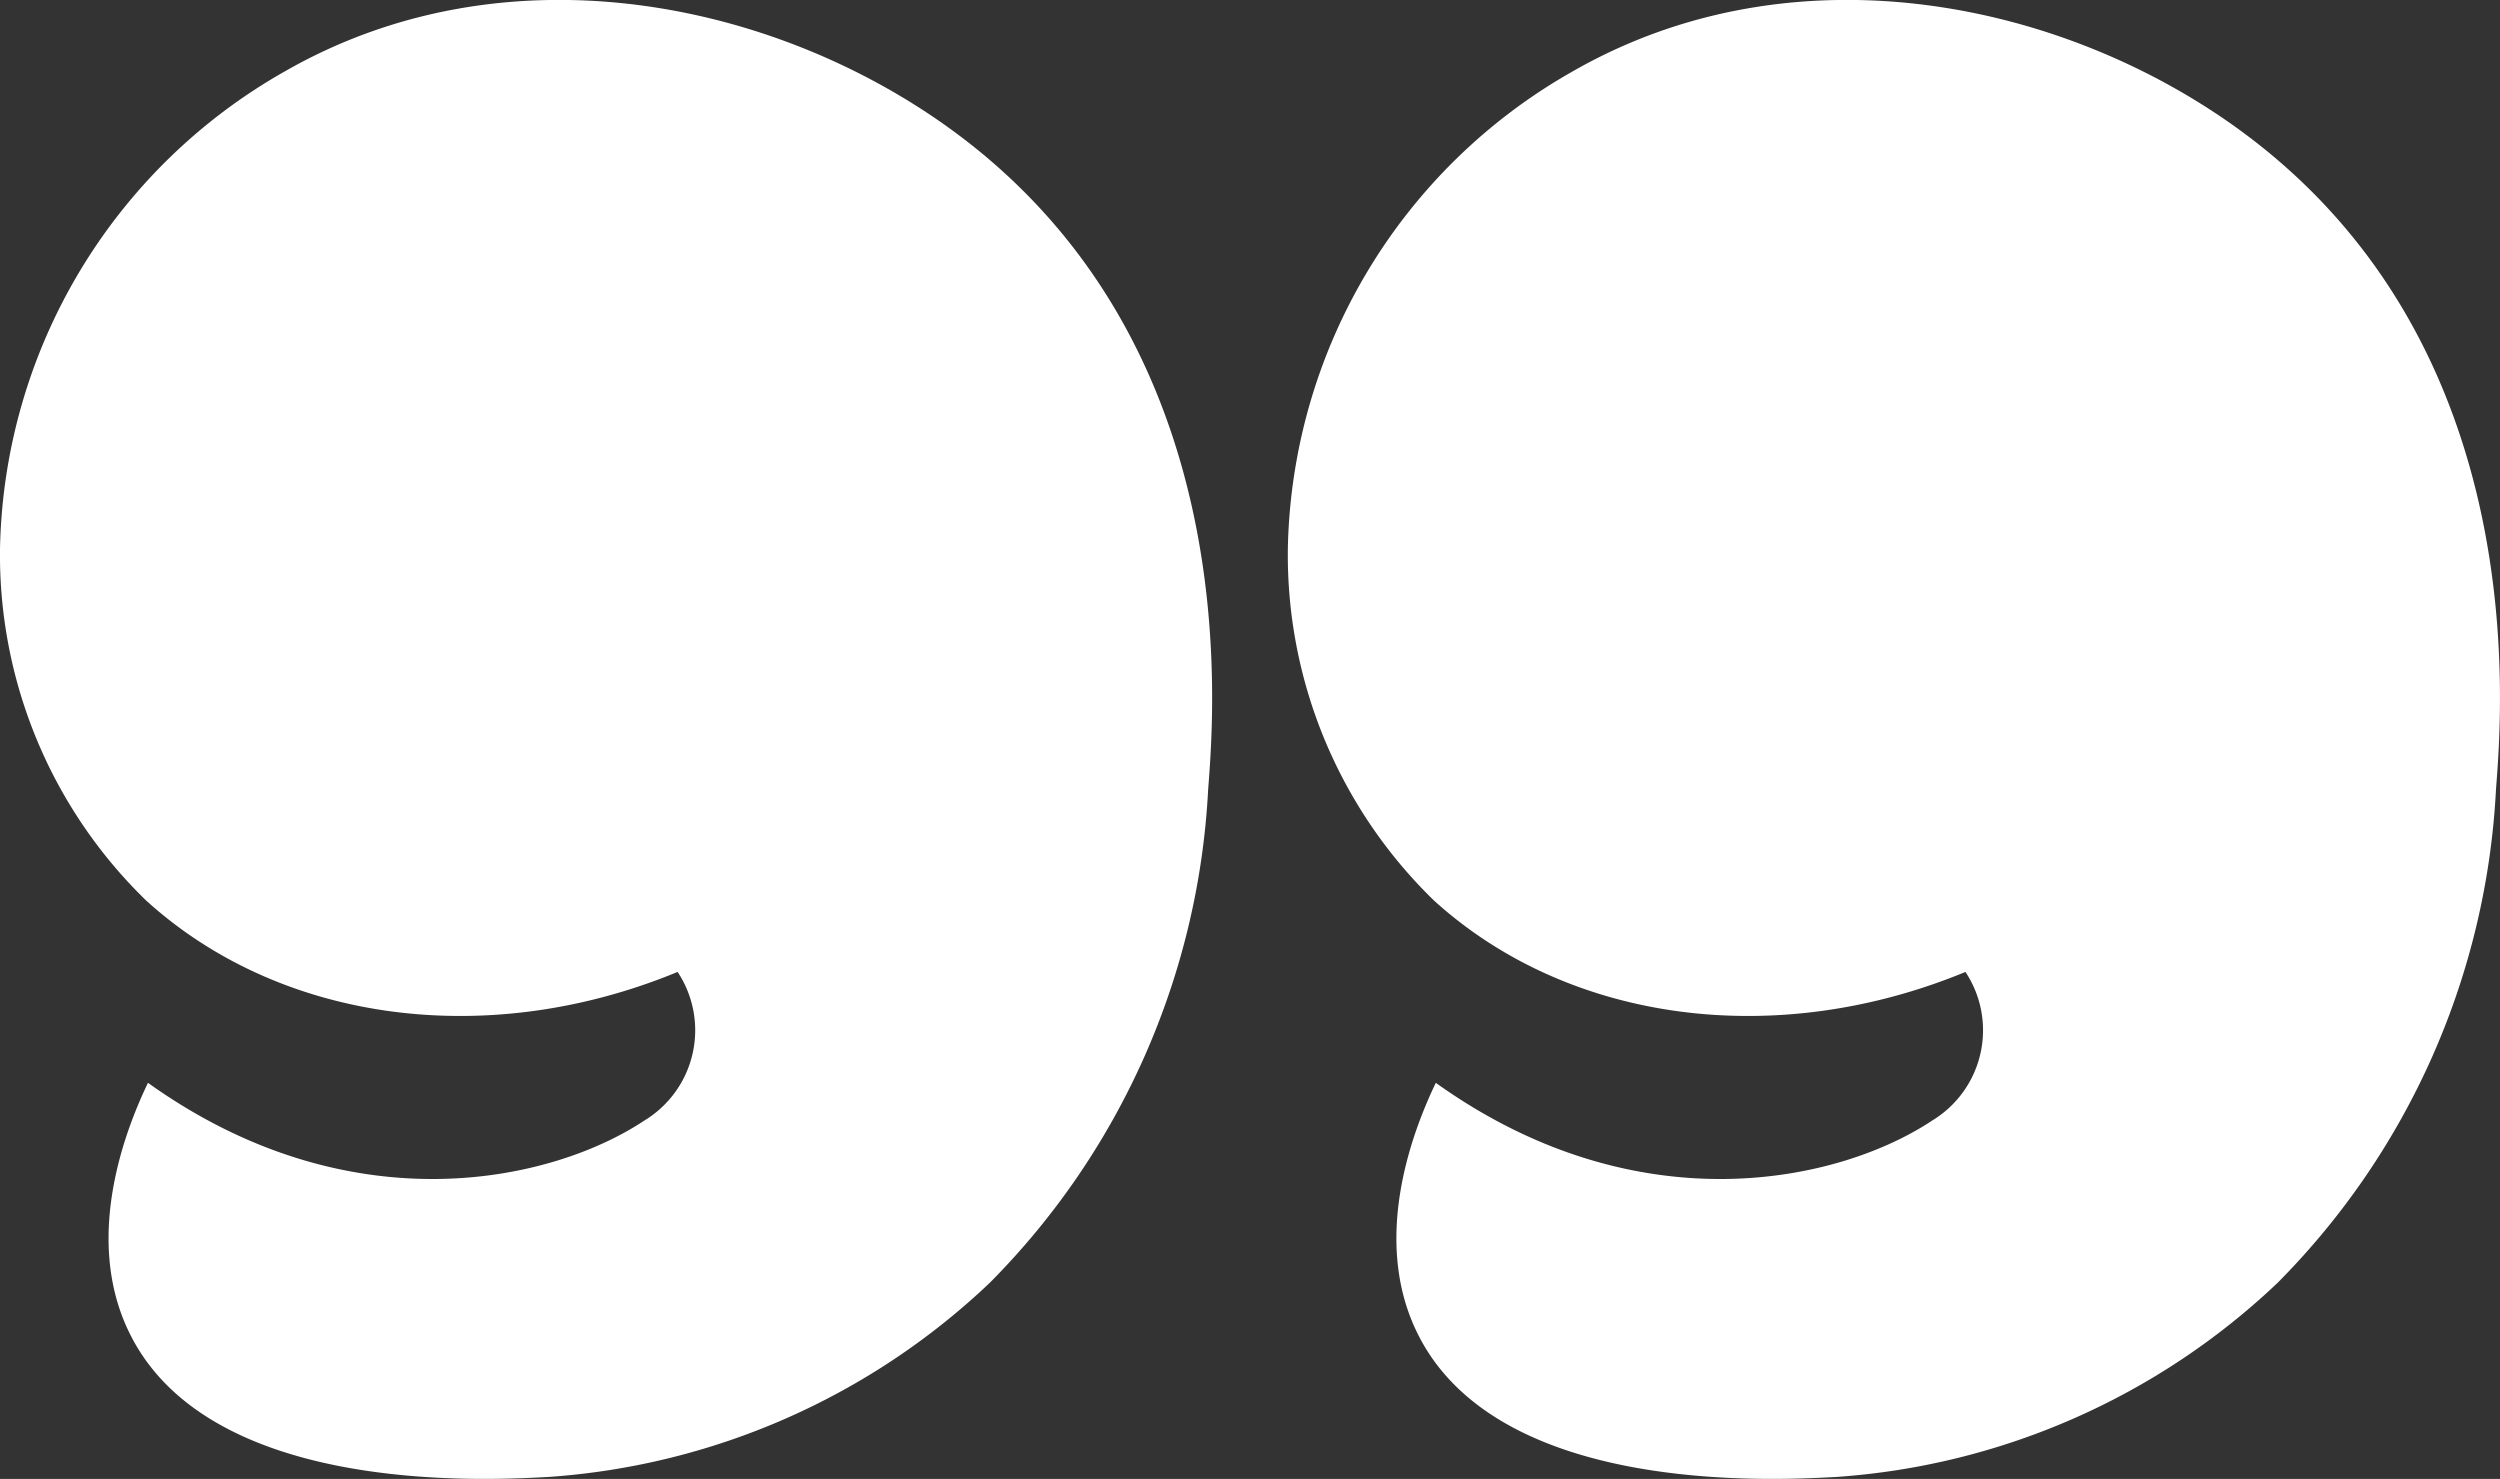
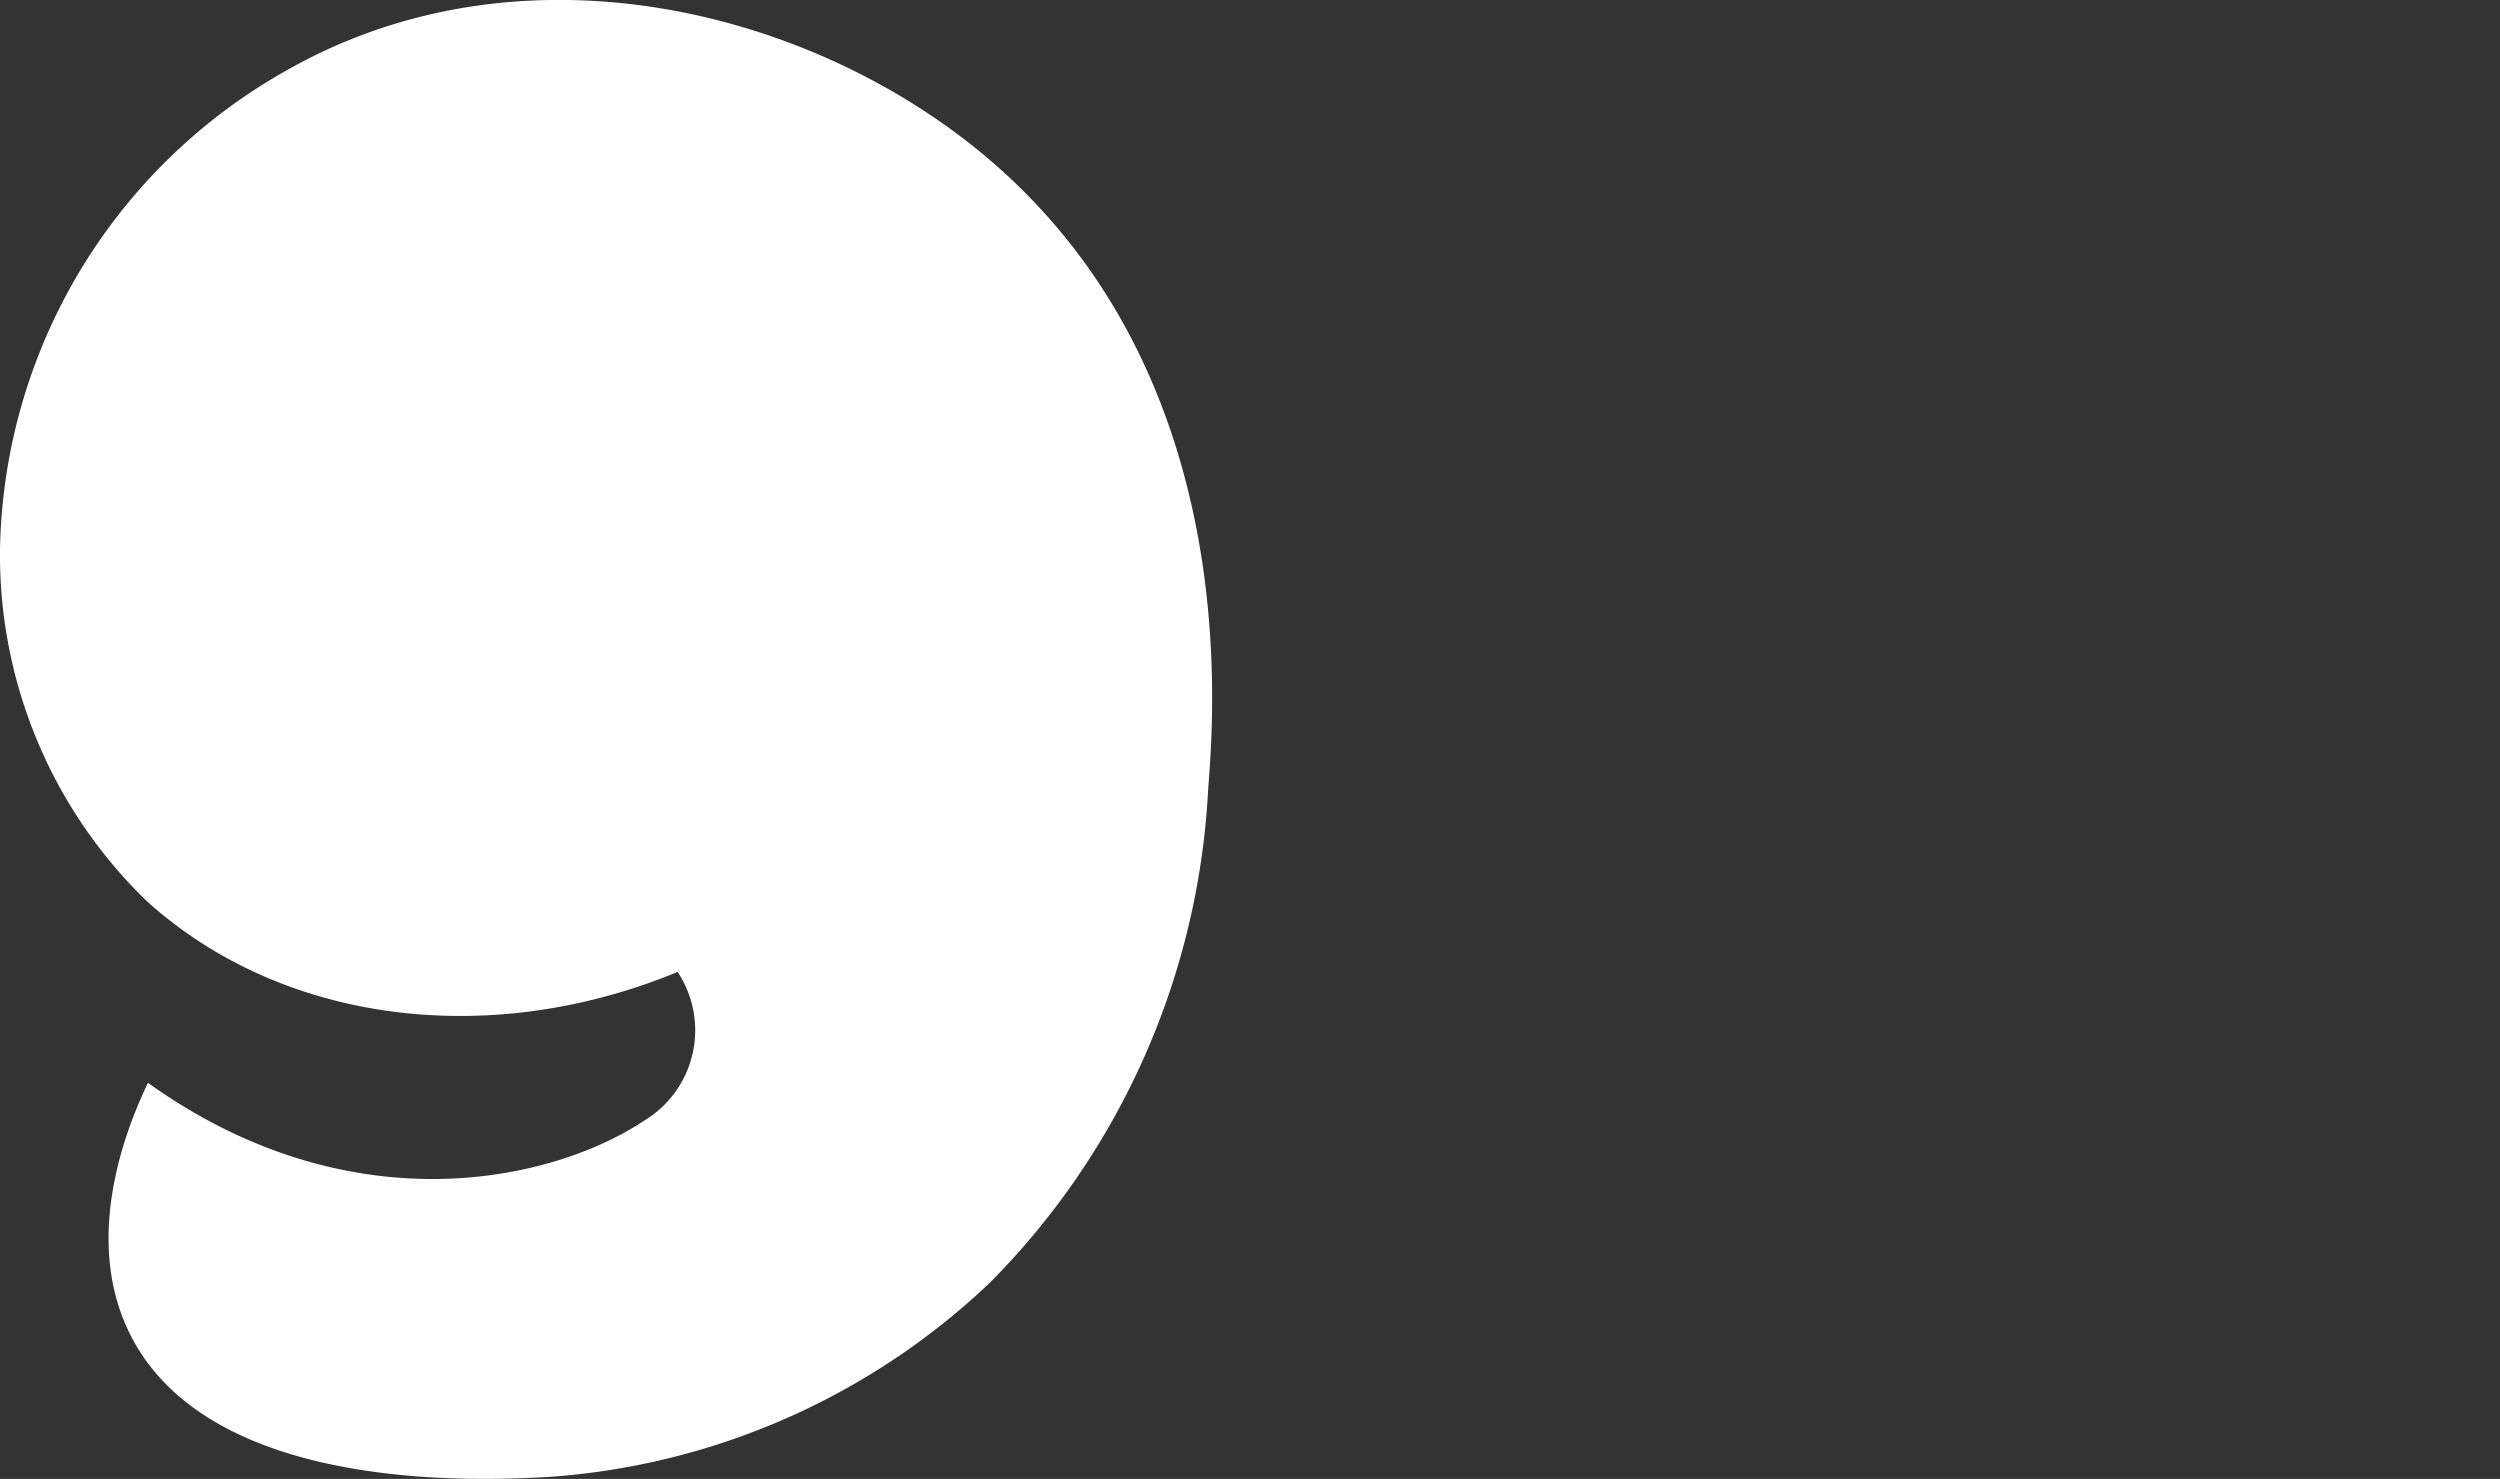
<svg xmlns="http://www.w3.org/2000/svg" width="66.01" height="39.049" viewBox="0 0 66.01 39.049">
  <rect x="0" y="0" width="66.01" height="39.049" fill="#333333" stroke="none" />
  <g id="Gruppe_47620" data-name="Gruppe 47620" transform="translate(-1022.997 -2170.476)">
    <path id="Pfad_22679" data-name="Pfad 22679" d="M40.947,42.587c-4.99,2.059-10.47,1.344-14.031-1.894a12.717,12.717,0,0,1-3.852-9.325A14.807,14.807,0,0,1,30.594,18.8c6.246-3.574,13.909-1.631,18.541,2.292,6.693,5.668,6,14.455,5.828,16.674A19.926,19.926,0,0,1,49.2,50.789a18.78,18.78,0,0,1-11.649,5.129c-1.7.092-9.065.495-11.113-3.891-1.187-2.541.007-5.419.532-6.515,5.363,3.836,10.693,2.6,13.1,1a2.787,2.787,0,0,0,.884-3.929" transform="translate(999.934 2153.555)" fill="#fff" />
-     <path id="Pfad_22680" data-name="Pfad 22680" d="M40.947,42.587c-4.99,2.059-10.47,1.344-14.031-1.894a12.717,12.717,0,0,1-3.852-9.325A14.807,14.807,0,0,1,30.594,18.8c6.246-3.574,13.909-1.631,18.541,2.292,6.693,5.668,6,14.455,5.828,16.674A19.926,19.926,0,0,1,49.2,50.789a18.78,18.78,0,0,1-11.649,5.129c-1.7.092-9.065.495-11.113-3.891-1.187-2.541.007-5.419.532-6.515,5.363,3.836,10.693,2.6,13.1,1a2.787,2.787,0,0,0,.884-3.929" transform="translate(1033.938 2153.555)" fill="#fff" />
  </g>
</svg>